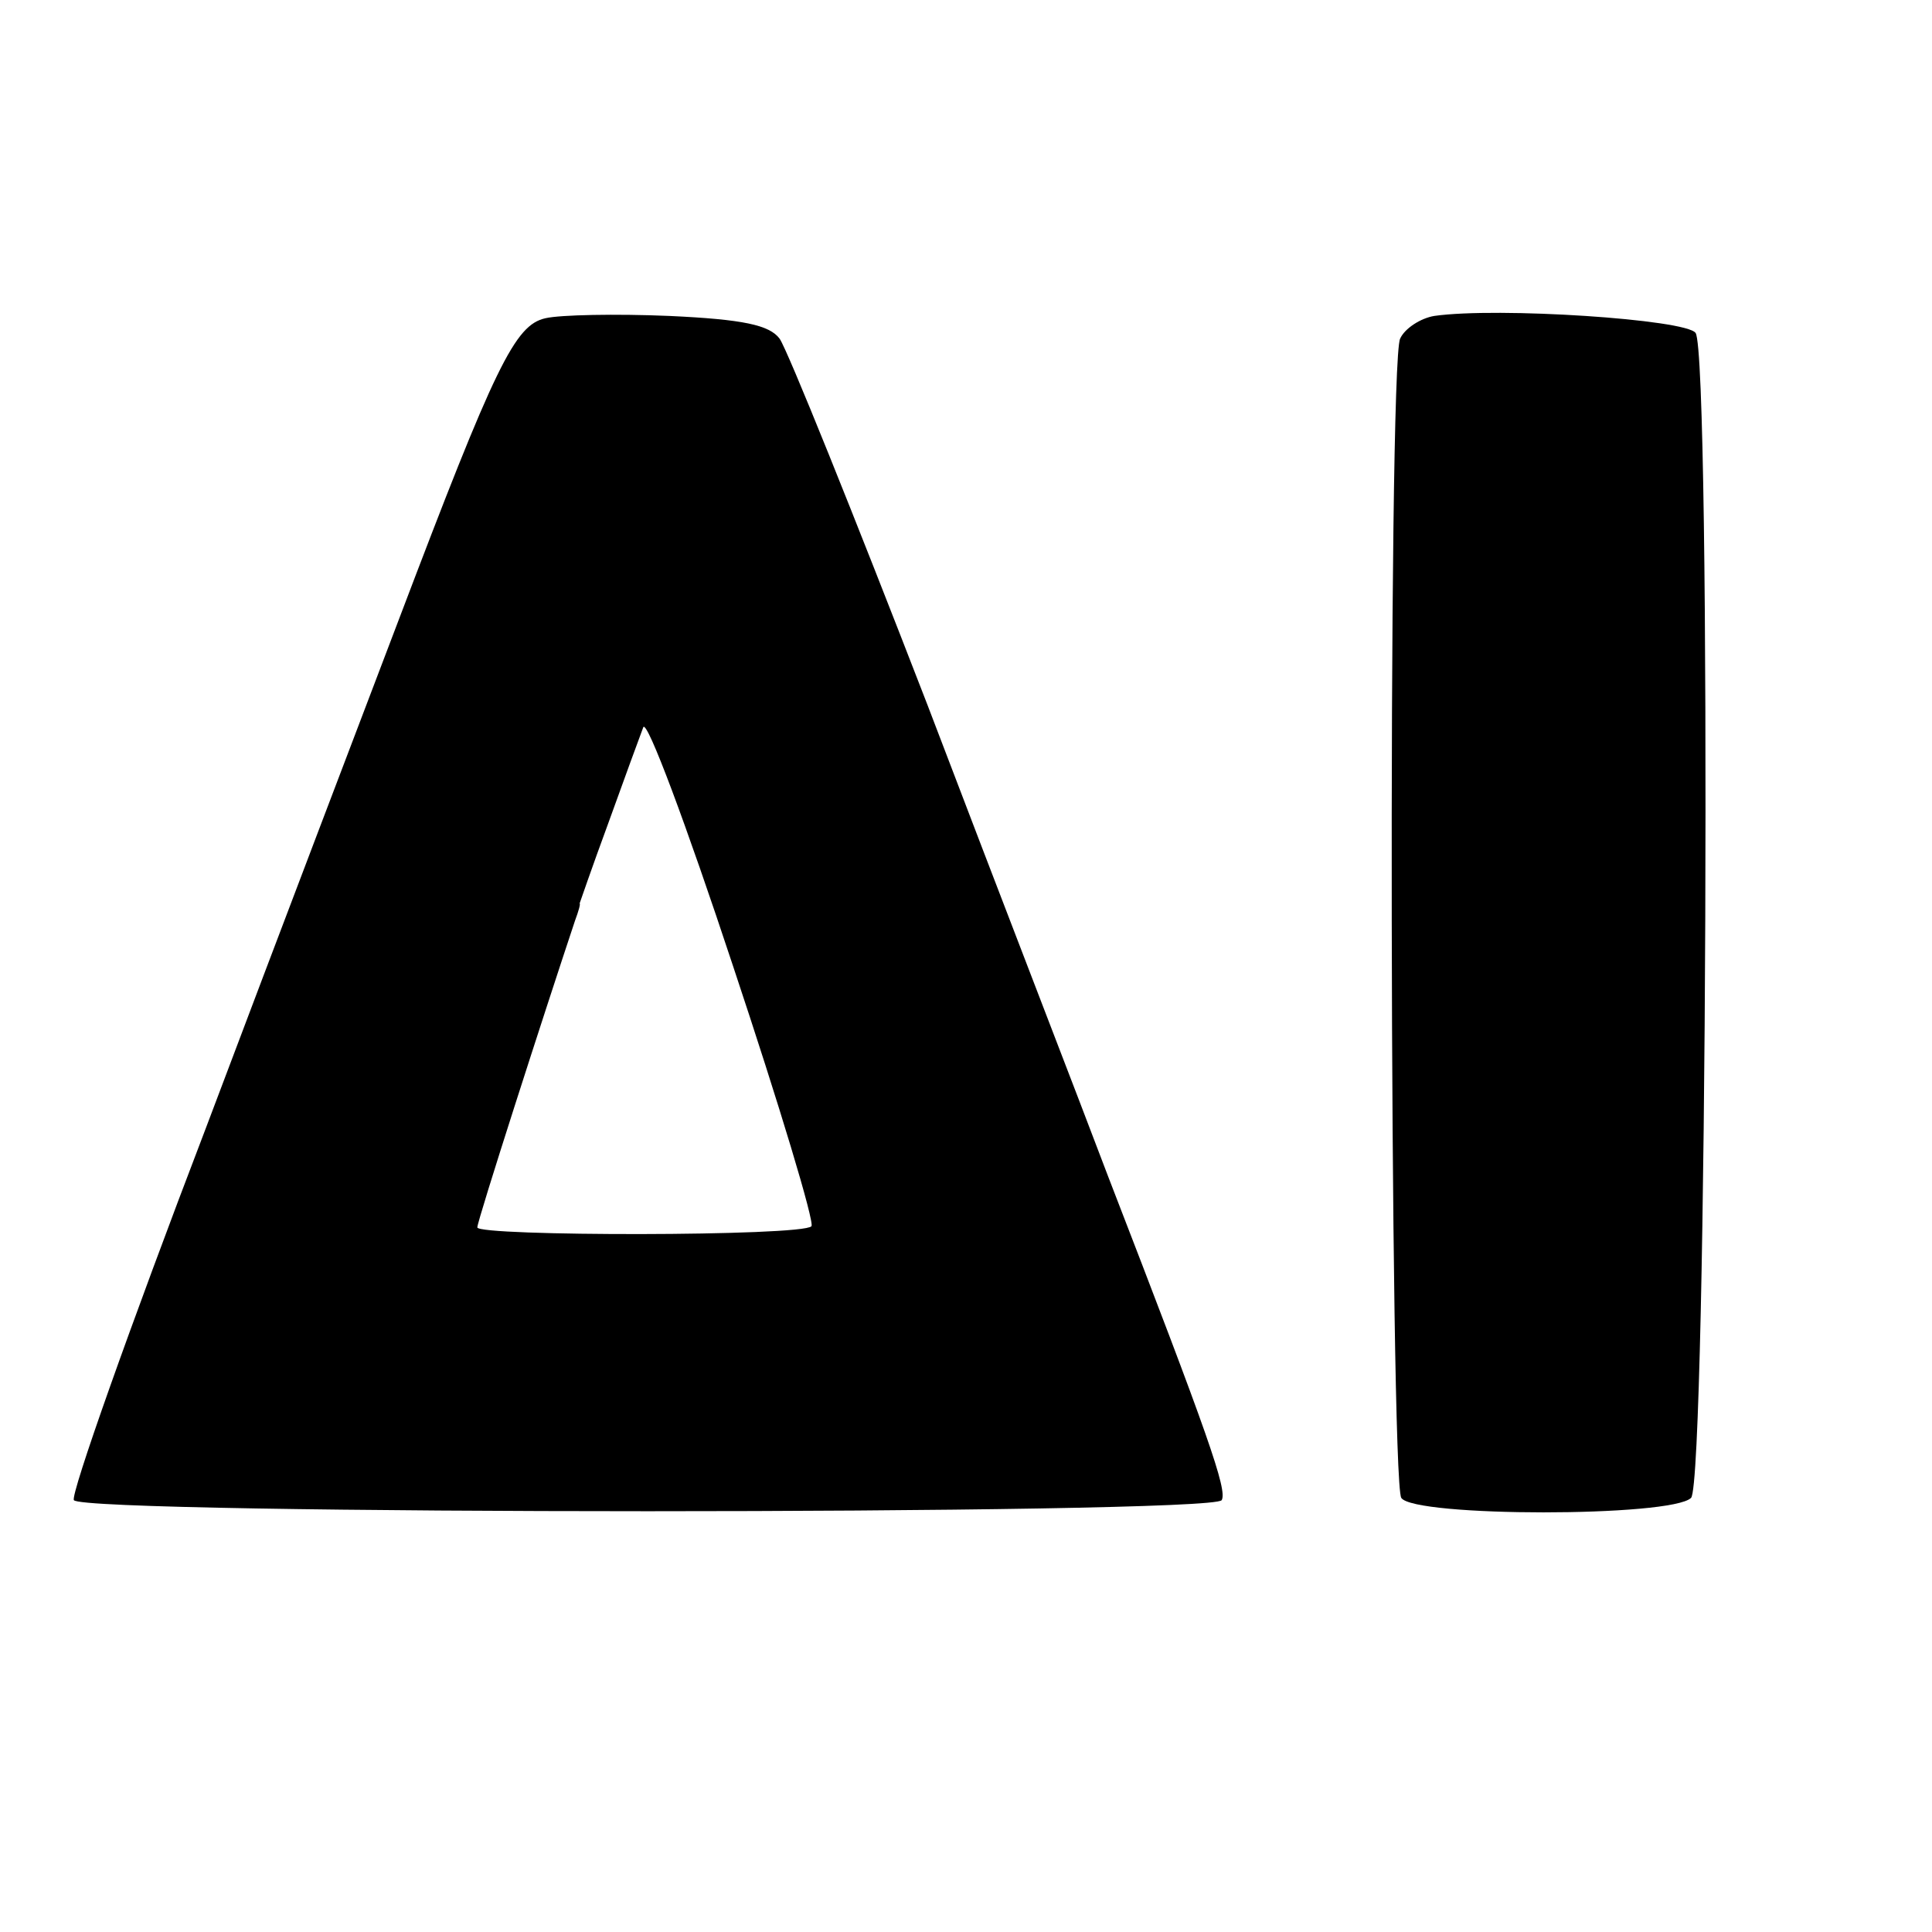
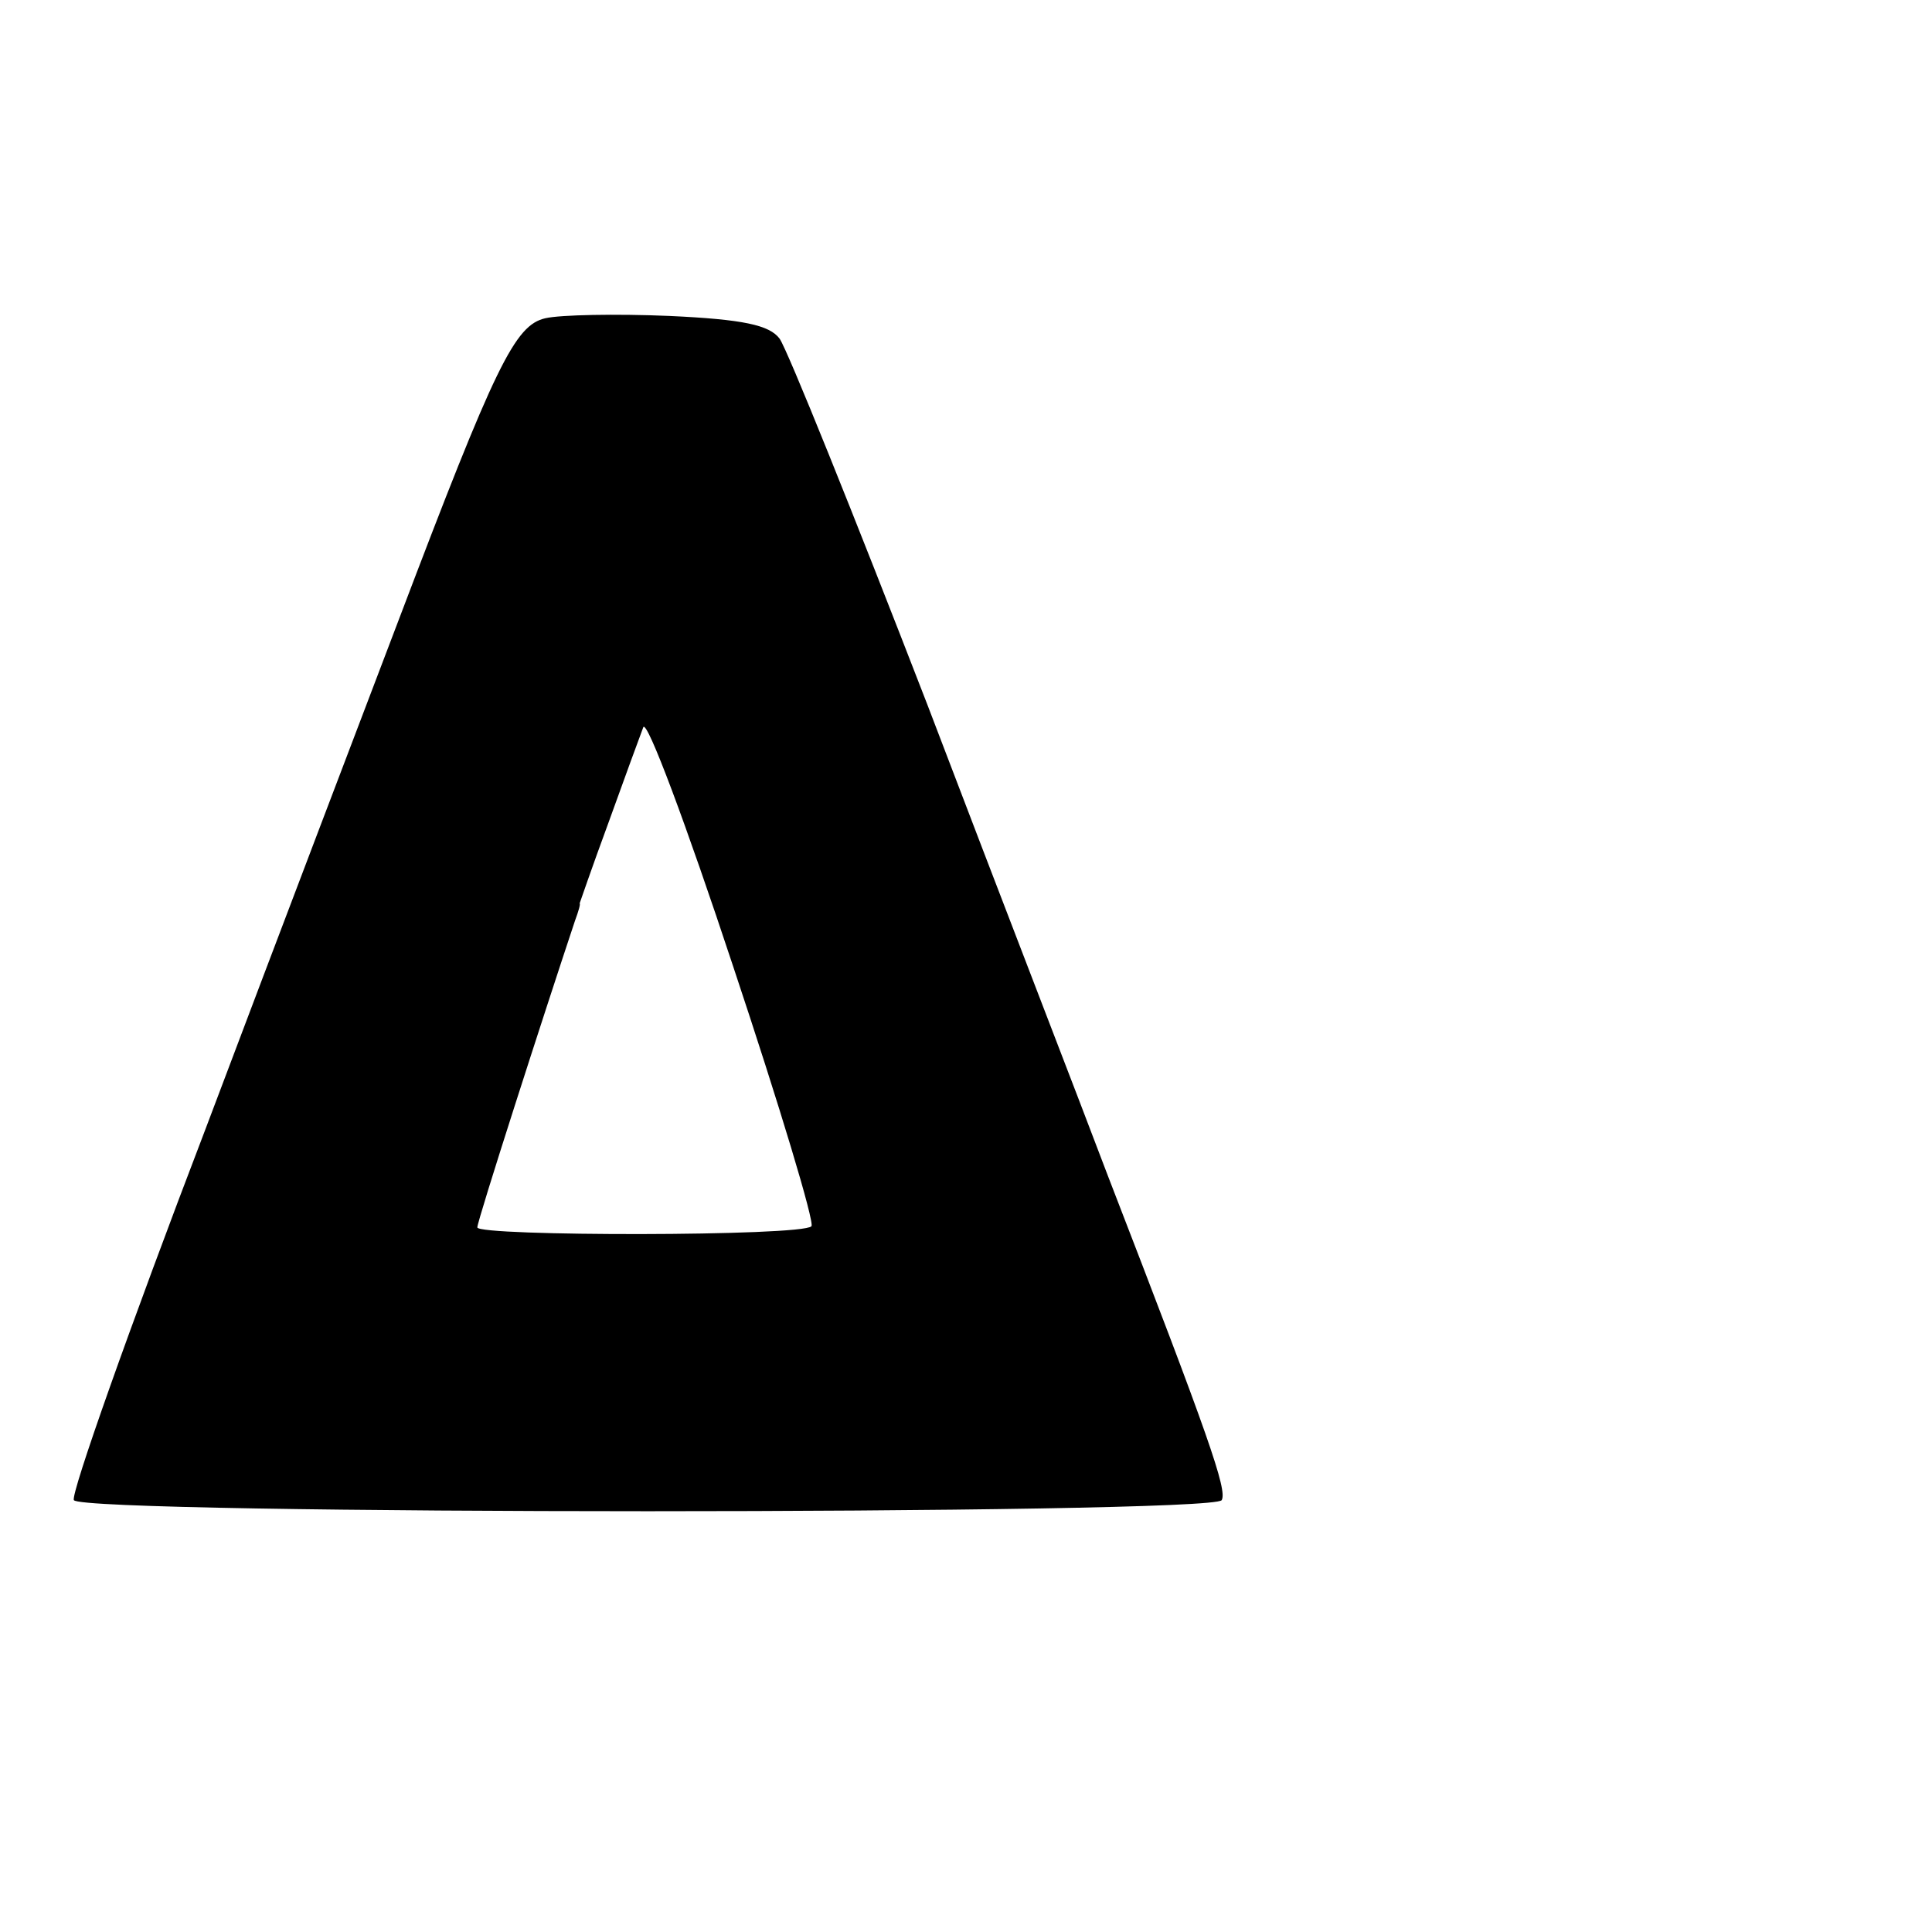
<svg xmlns="http://www.w3.org/2000/svg" version="1.0" width="170pt" height="170pt" viewBox="0 0 170 170" preserveAspectRatio="xMidYMid meet">
  <g transform="translate(0,170) scale(0.1,-0.1)" fill="#000000" stroke="none">
    <path d="M480 1420 c-27 -6 -44 -41 -129 -265 -27 -71 -104 -273 -170 -448 -67 -175 -119 -322 -116 -327 8 -13 1002 -13 1010 0 5 9 -11 55 -100 285 -23 61 -95 247 -159 415 -65 168 -123 312 -130 322 -9 12 -32 17 -97 20 -47 2 -96 1 -109 -2z m234 -799 c-8 -9 -294 -9 -294 -1 0 6 59 189 86 270 3 8 5 15 4 15 0 0 11 32 25 70 14 39 28 77 31 85 3 8 38 -86 79 -210 41 -123 72 -226 69 -229z" />
-     <path d="M1262 1422 c-12 -2 -26 -11 -30 -20 -11 -22 -9 -1003 1 -1020 11 -17 238 -17 255 0 14 14 18 1004 4 1025 -8 12 -174 23 -230 15z" />
  </g>
</svg>